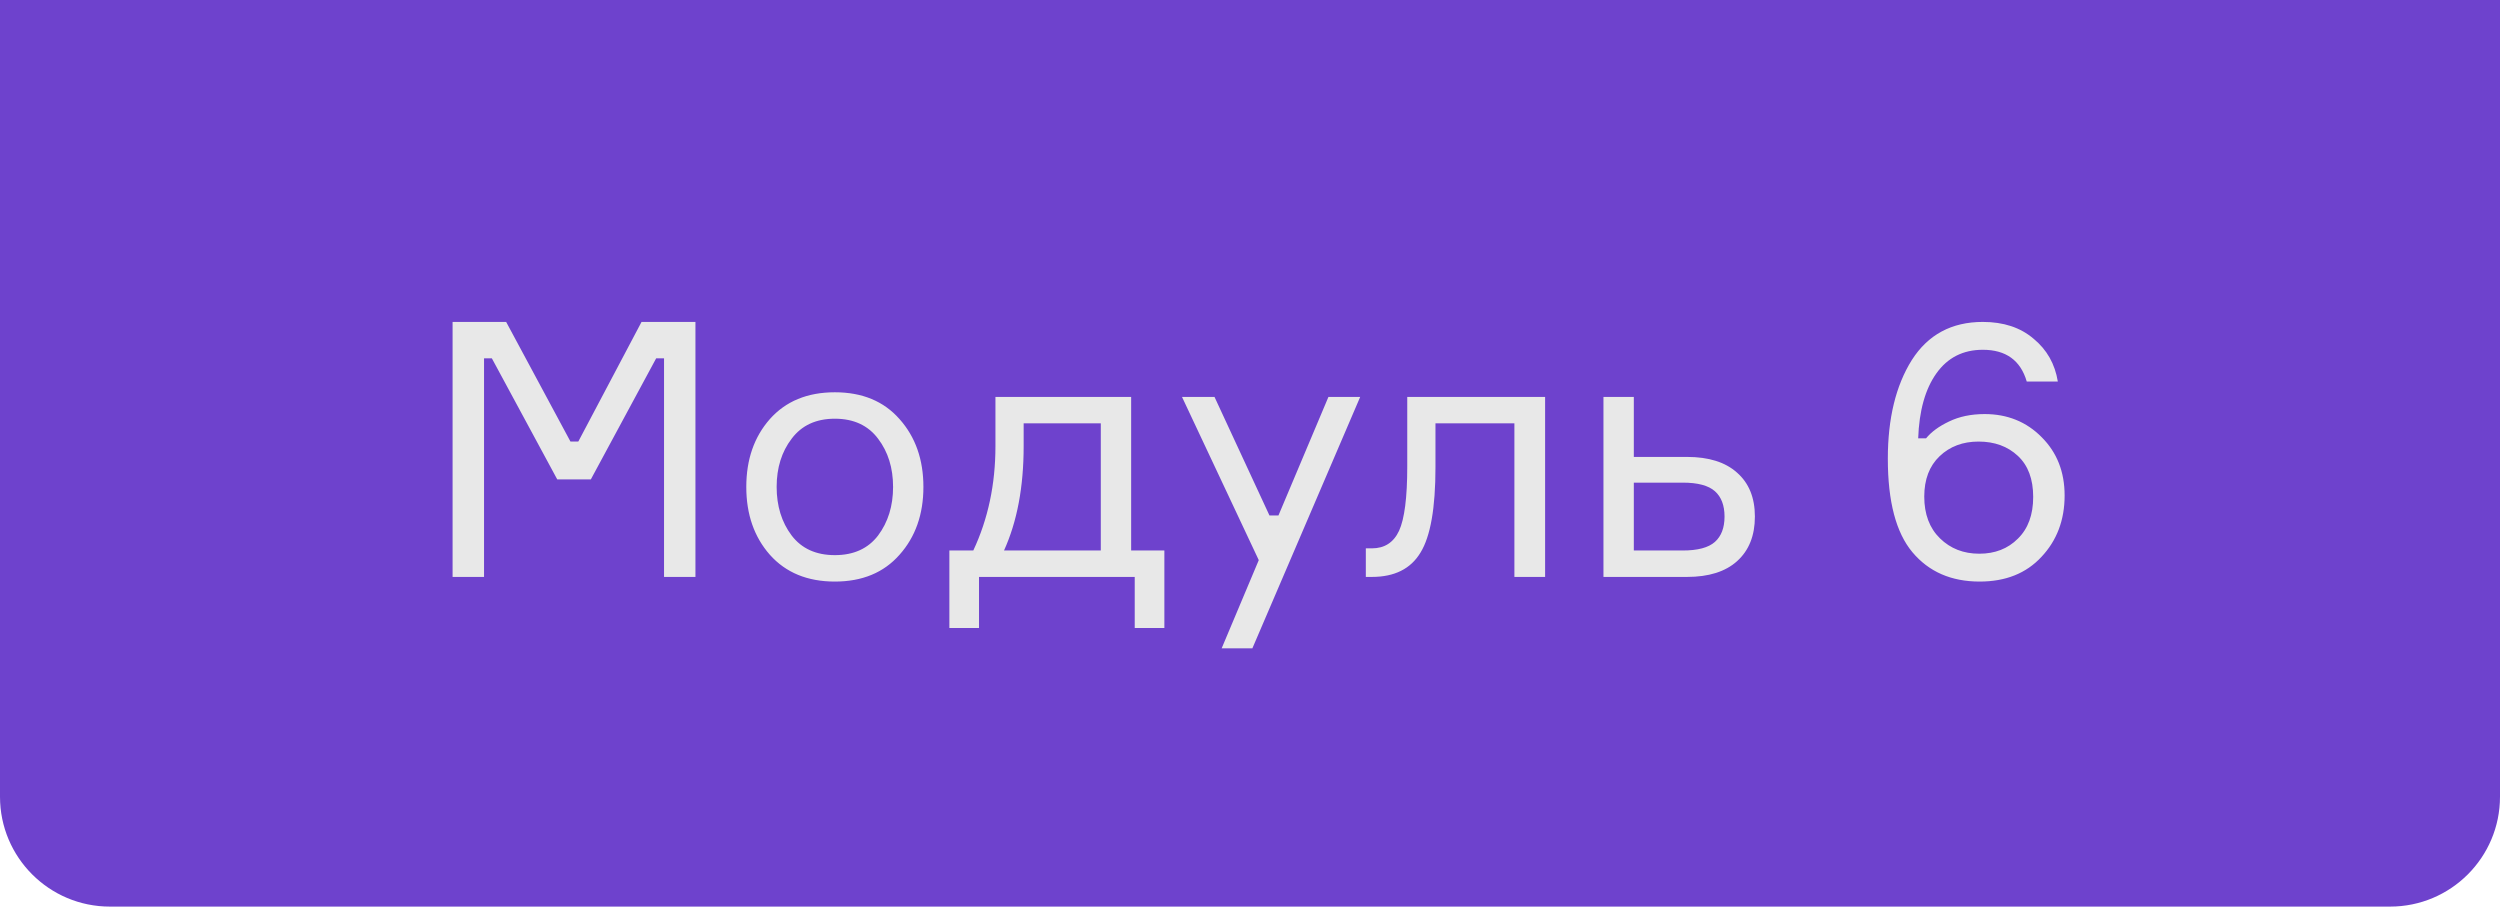
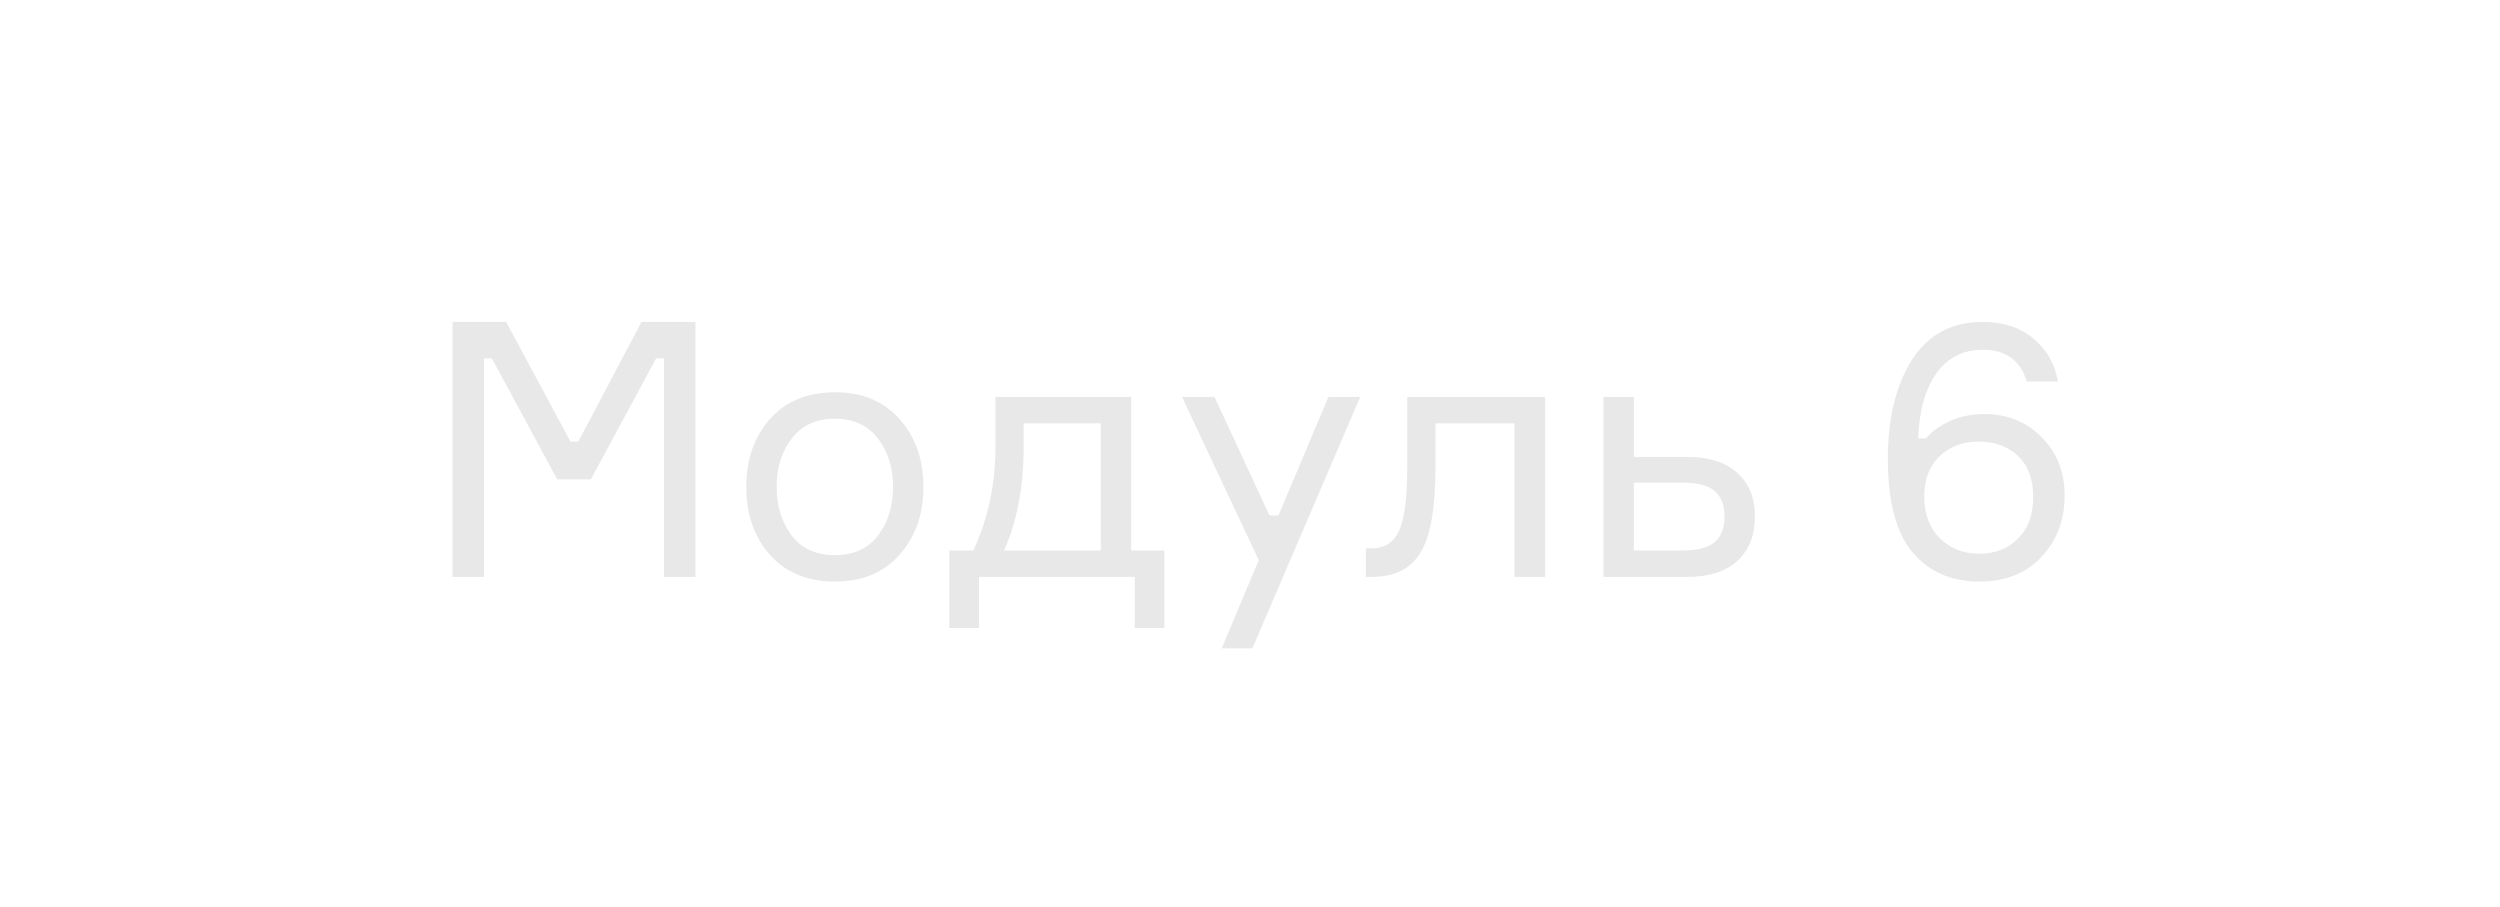
<svg xmlns="http://www.w3.org/2000/svg" width="91" height="33" viewBox="0 0 91 33" fill="none">
-   <path d="M0 0H91V29C91 31.209 89.209 33 87 33H4C1.791 33 0 31.209 0 29V0Z" fill="#6E42CD" />
  <path d="M16.474 21V11.718H18.424L20.765 16.073H21.05L23.352 11.718H25.314V21H24.171V13.044H23.884L21.506 17.451H20.284L17.904 13.044H17.619V21H16.474ZM28.023 15.254C28.603 14.604 29.392 14.279 30.389 14.279C31.385 14.279 32.169 14.604 32.742 15.254C33.322 15.904 33.612 16.727 33.612 17.724C33.612 18.721 33.322 19.544 32.742 20.194C32.169 20.844 31.385 21.169 30.389 21.169C29.392 21.169 28.603 20.844 28.023 20.194C27.451 19.544 27.165 18.721 27.165 17.724C27.165 16.727 27.451 15.904 28.023 15.254ZM28.816 19.492C29.18 19.969 29.704 20.207 30.389 20.207C31.073 20.207 31.598 19.969 31.962 19.492C32.325 19.007 32.508 18.417 32.508 17.724C32.508 17.031 32.325 16.446 31.962 15.969C31.598 15.484 31.073 15.241 30.389 15.241C29.704 15.241 29.18 15.484 28.816 15.969C28.451 16.446 28.27 17.031 28.27 17.724C28.27 18.417 28.451 19.007 28.816 19.492ZM41.174 20.038H42.383V22.859H41.304V21H35.636V22.859H34.557V20.038H35.428C35.965 18.894 36.234 17.629 36.234 16.242V14.448H41.174V20.038ZM40.069 20.038V15.41H37.261V16.242C37.261 17.724 37.023 18.989 36.546 20.038H40.069ZM45.586 23.6H44.468L45.819 20.389L43.025 14.448H44.208L46.209 18.764H46.535L48.355 14.448H49.511L45.586 23.6ZM49.716 21V19.96H49.937C50.396 19.96 50.726 19.748 50.925 19.323C51.124 18.89 51.224 18.11 51.224 16.983V14.448H56.242V21H55.124V15.41H52.251V17.009C52.251 18.491 52.069 19.527 51.705 20.116C51.35 20.705 50.76 21 49.937 21H49.716ZM59.471 14.448V16.632H61.408C62.197 16.632 62.804 16.823 63.228 17.204C63.662 17.585 63.878 18.118 63.878 18.803C63.878 19.496 63.662 20.038 63.228 20.428C62.804 20.809 62.197 21 61.408 21H58.366V14.448H59.471ZM59.471 20.038H61.252C61.798 20.038 62.188 19.934 62.422 19.726C62.656 19.518 62.773 19.21 62.773 18.803C62.773 18.396 62.656 18.088 62.422 17.88C62.188 17.672 61.798 17.568 61.252 17.568H59.471V20.038ZM72.24 15.072C73.072 15.072 73.766 15.354 74.32 15.917C74.875 16.472 75.152 17.178 75.152 18.036C75.152 18.929 74.871 19.674 74.307 20.272C73.753 20.87 73.003 21.169 72.058 21.169C71.027 21.169 70.212 20.814 69.614 20.103C69.016 19.392 68.717 18.257 68.717 16.697C68.717 15.232 69.008 14.036 69.588 13.109C70.178 12.182 71.04 11.718 72.175 11.718C72.929 11.718 73.545 11.922 74.021 12.329C74.507 12.728 74.801 13.248 74.905 13.889H73.774C73.549 13.118 73.016 12.732 72.175 12.732C71.456 12.732 70.893 13.018 70.485 13.59C70.078 14.162 69.857 14.951 69.822 15.956H70.108C70.299 15.722 70.576 15.518 70.94 15.345C71.313 15.163 71.746 15.072 72.24 15.072ZM70.615 19.596C70.997 19.969 71.473 20.155 72.045 20.155C72.617 20.155 73.085 19.973 73.449 19.609C73.822 19.245 74.008 18.738 74.008 18.088C74.008 17.438 73.822 16.94 73.449 16.593C73.077 16.246 72.6 16.073 72.019 16.073C71.447 16.073 70.975 16.251 70.602 16.606C70.23 16.961 70.043 17.451 70.043 18.075C70.043 18.716 70.234 19.223 70.615 19.596Z" fill="#E8E8E8" />
</svg>